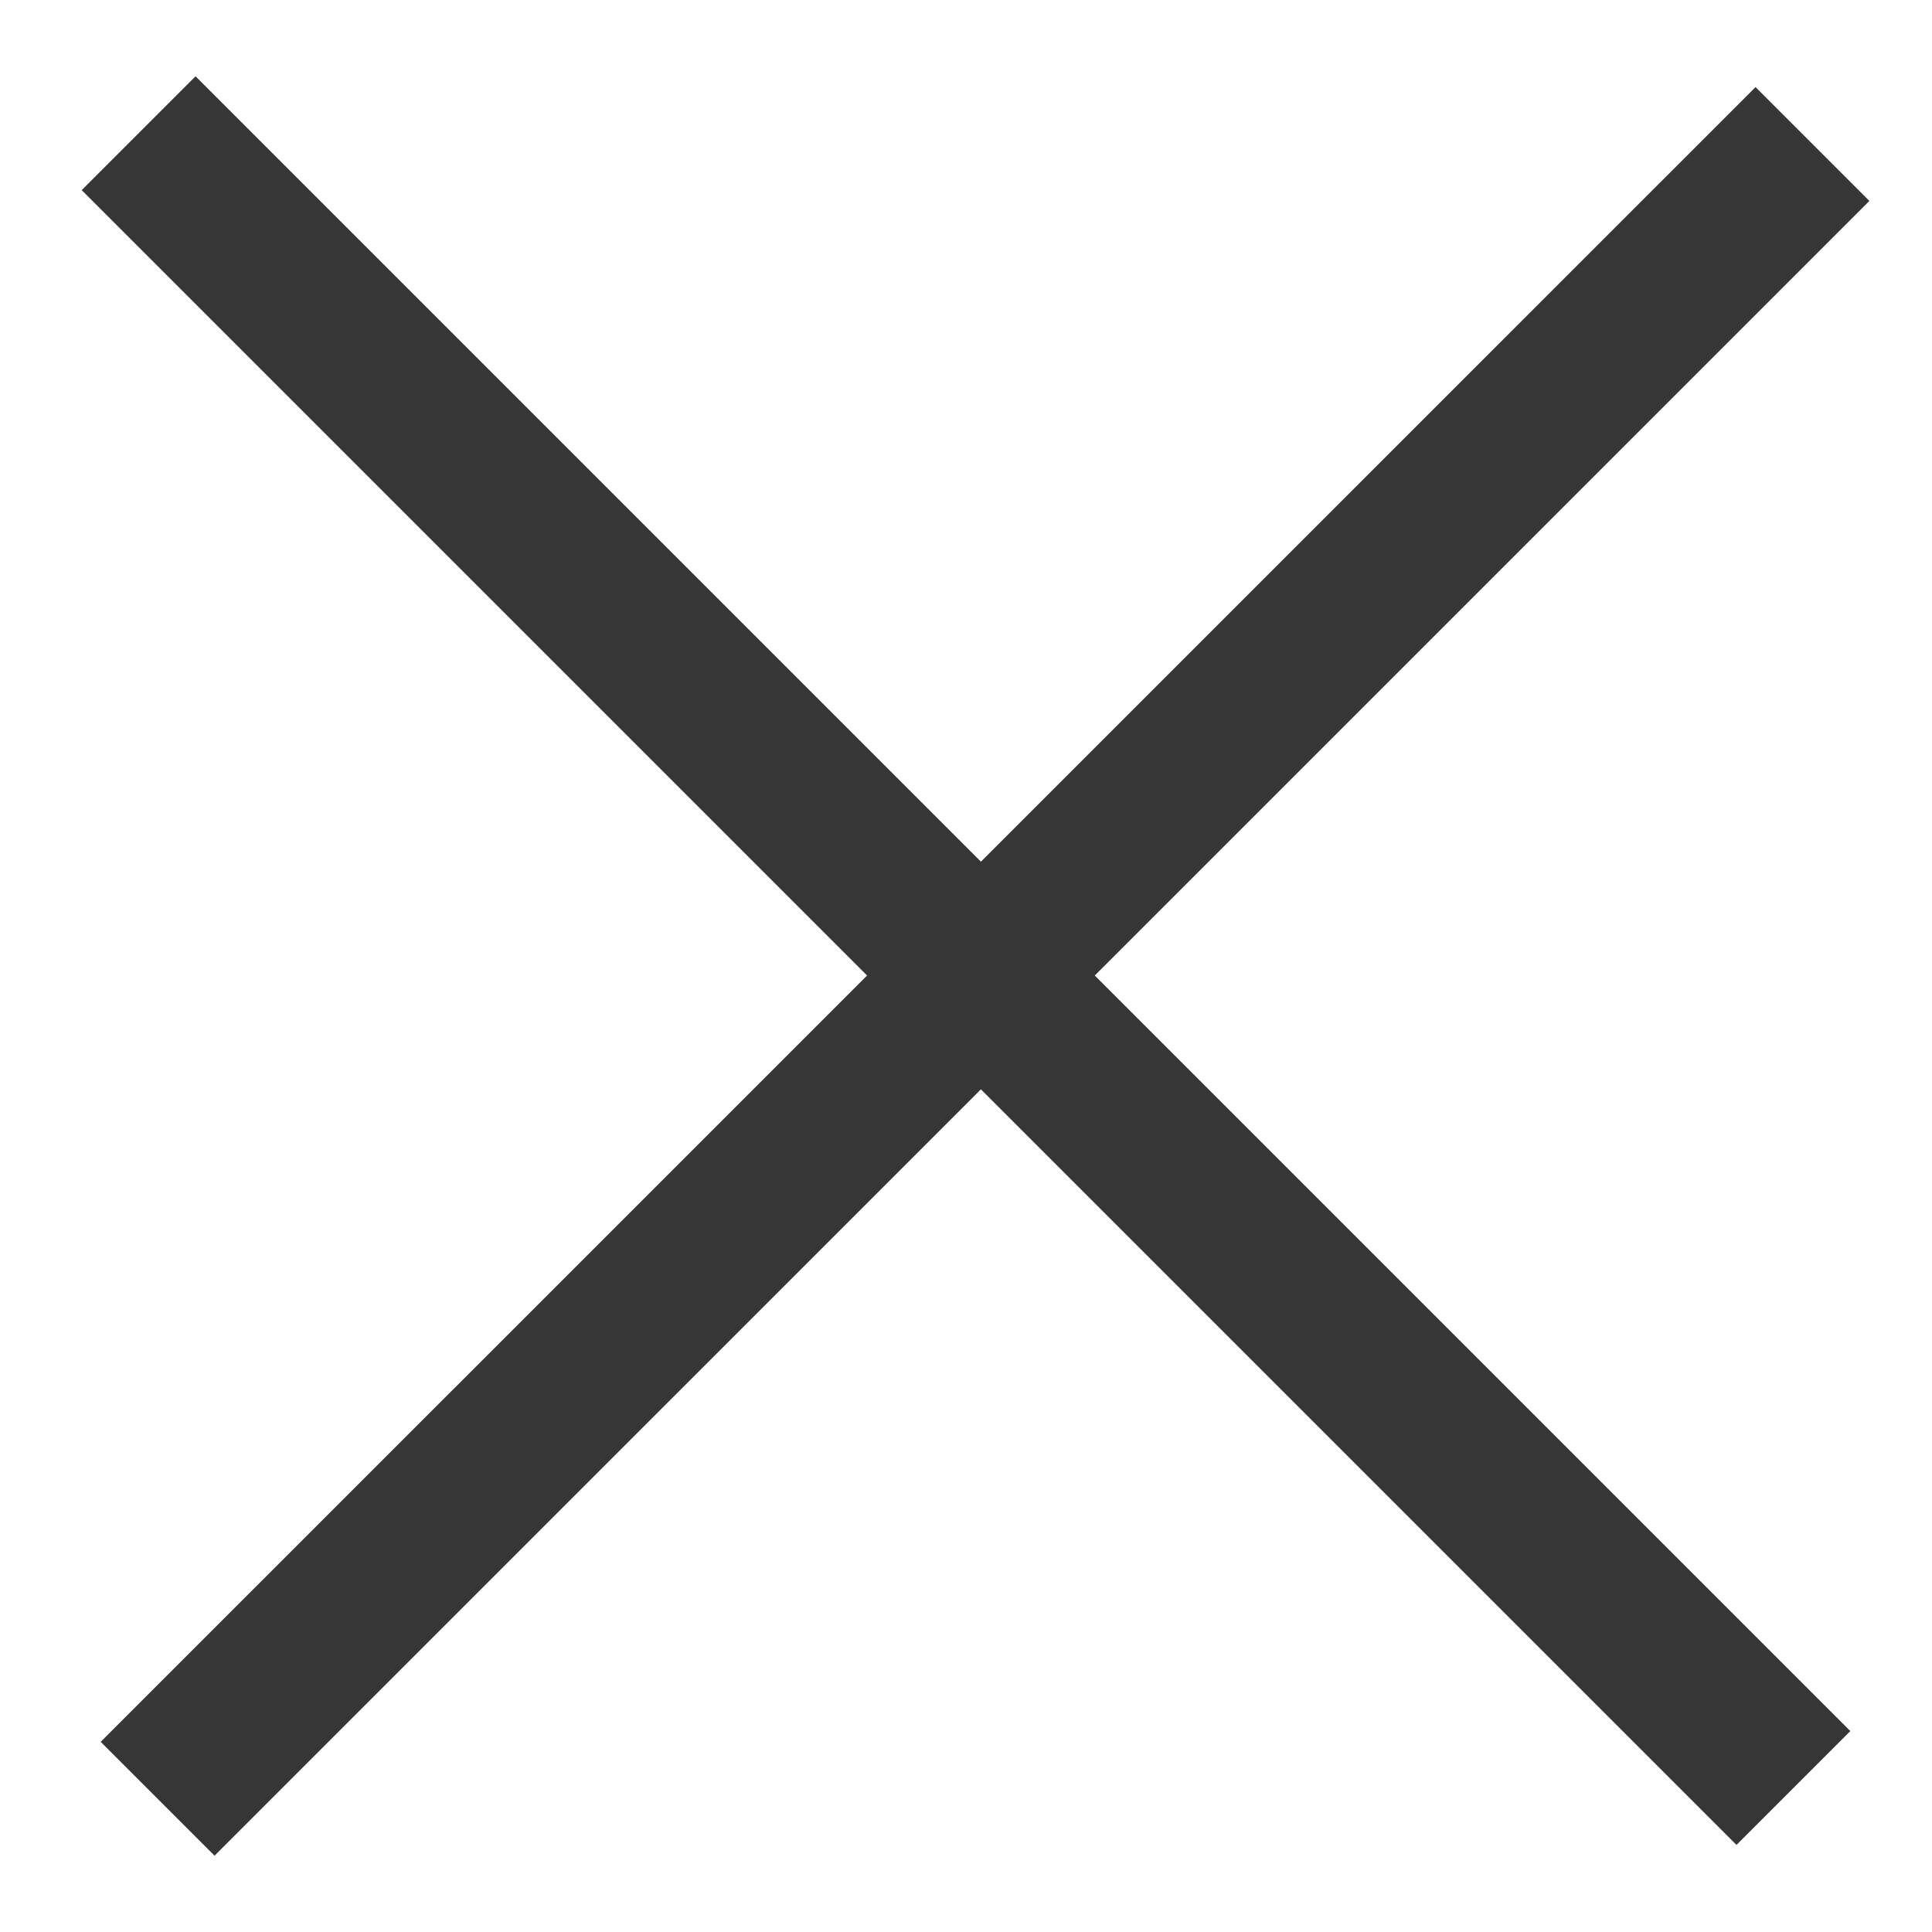
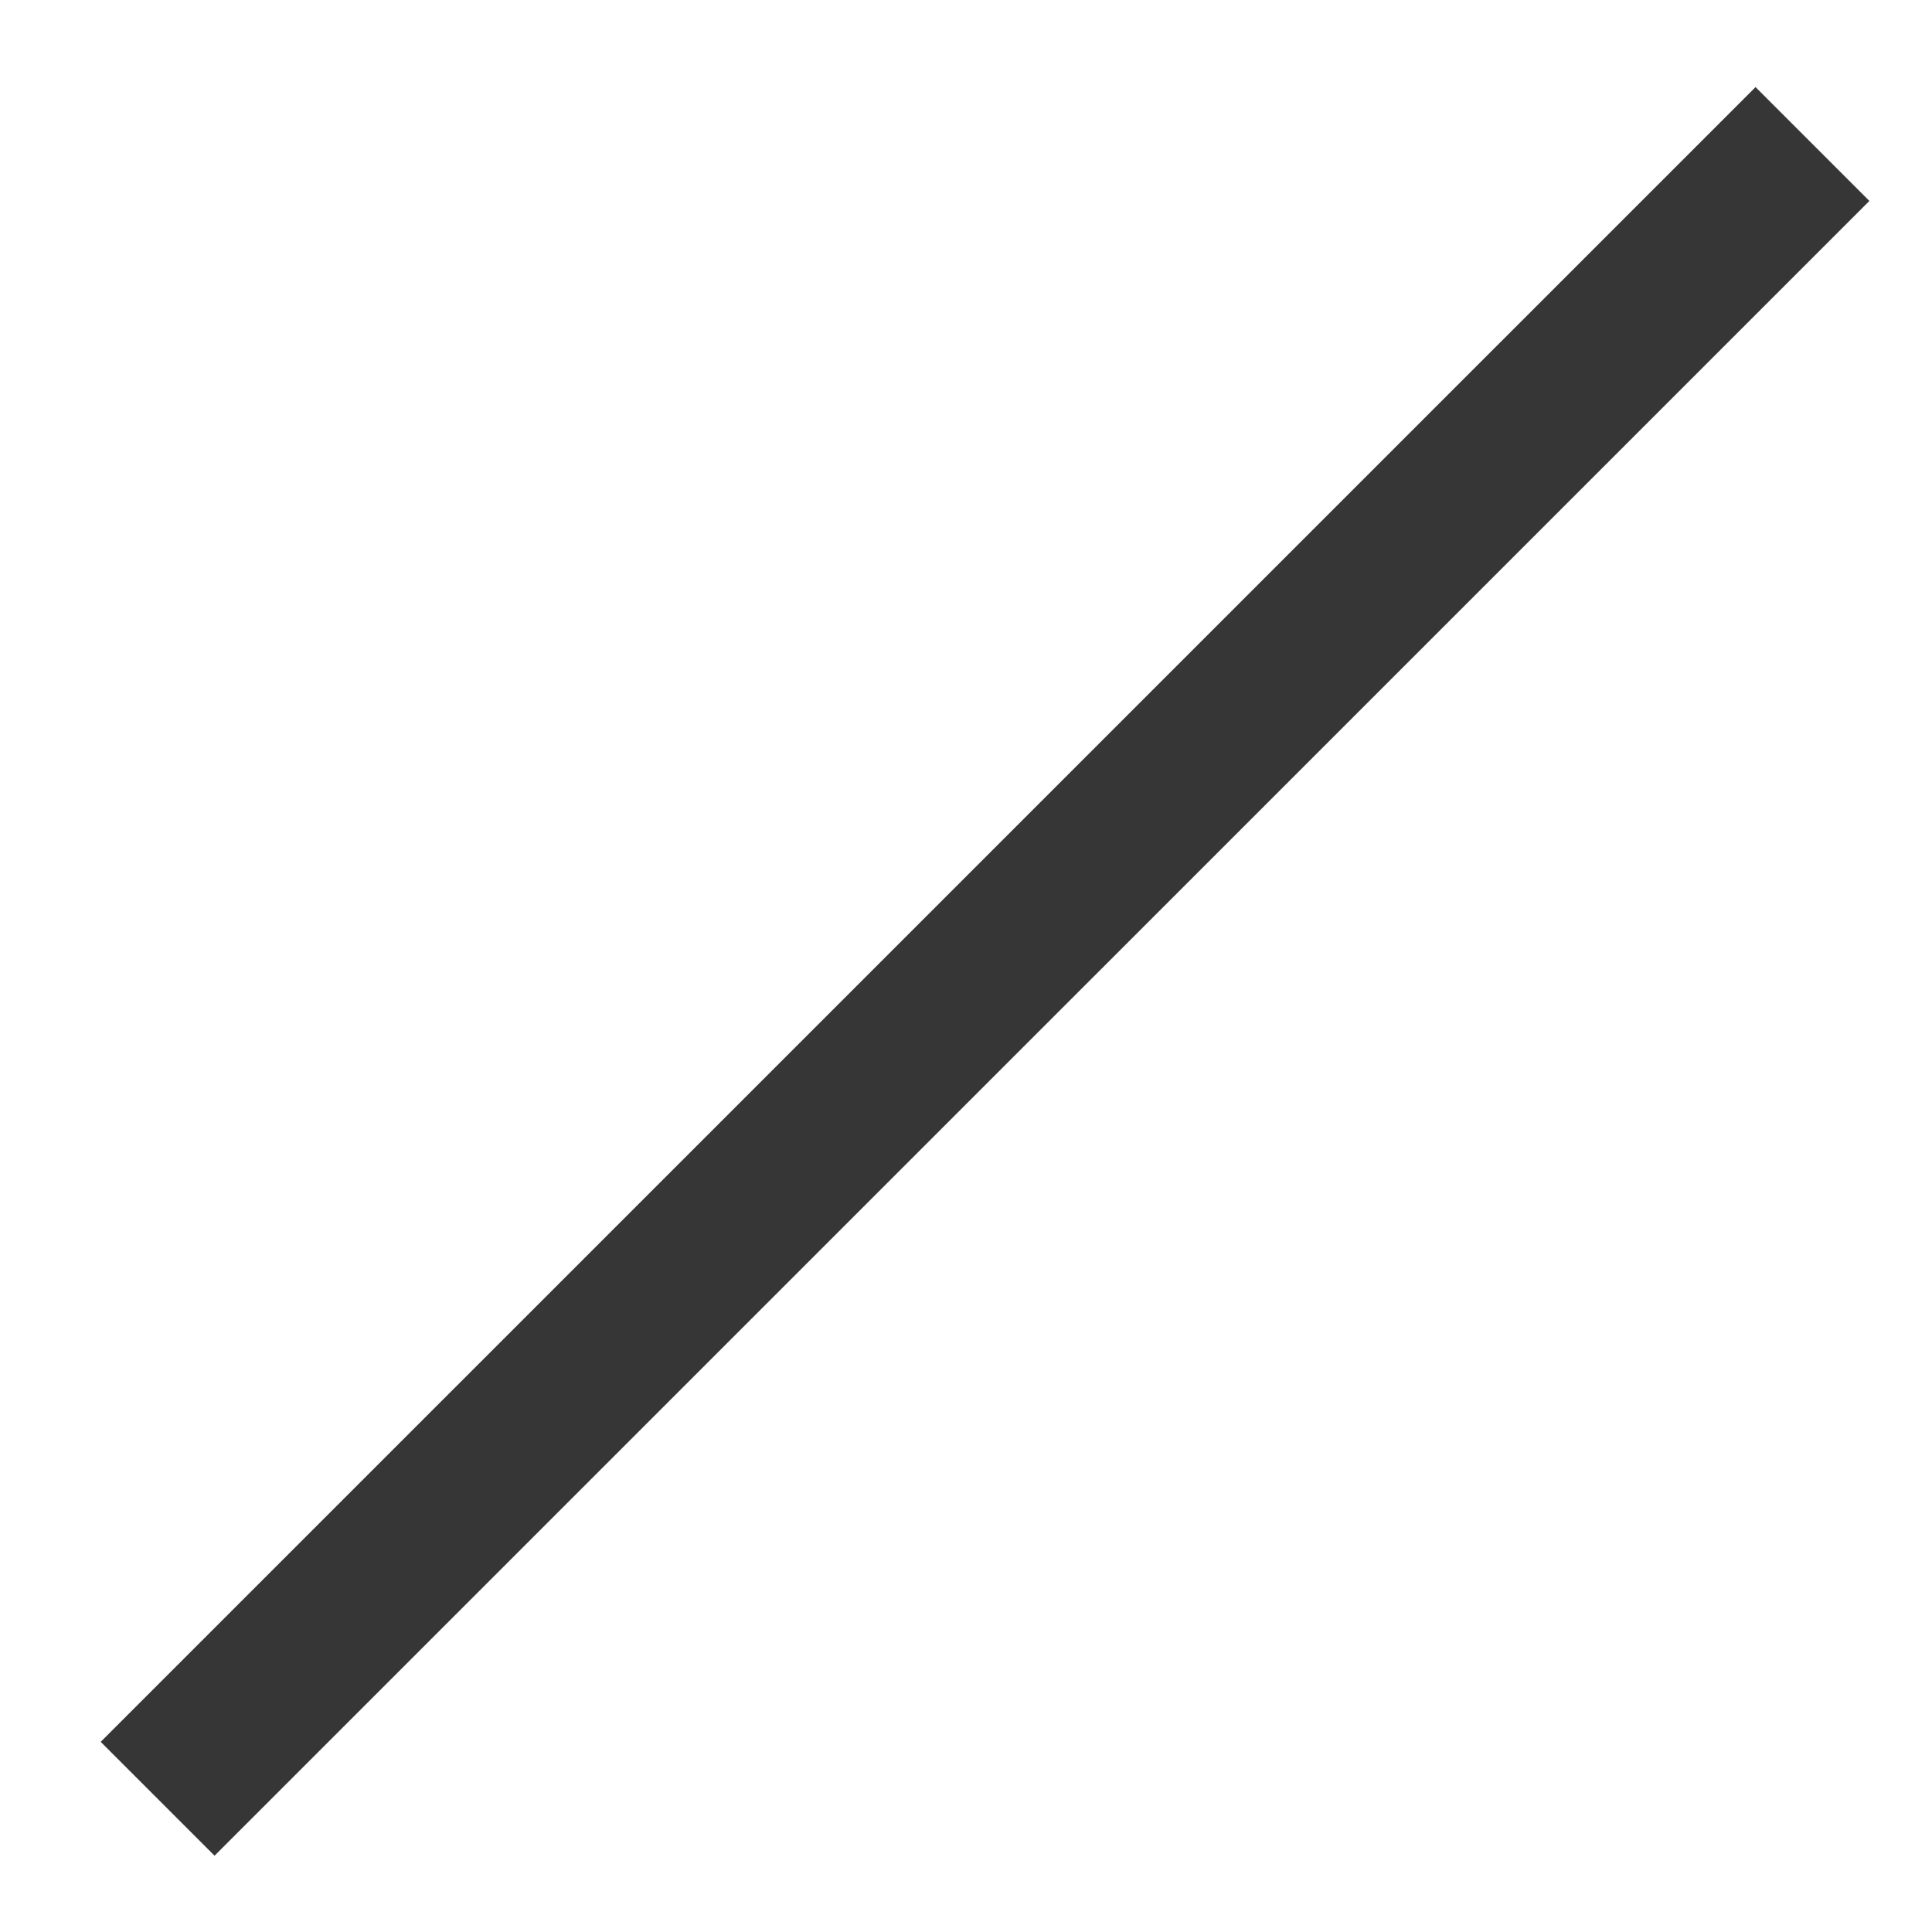
<svg xmlns="http://www.w3.org/2000/svg" version="1.1" id="Layer_1" x="0px" y="0px" width="24px" height="24px" viewBox="0 0 24 24" enable-background="new 0 0 24 24" xml:space="preserve">
  <g>
-     <line fill="none" stroke="#363636" stroke-width="2" stroke-miterlimit="10" x1="1.722" y1="1.655" x2="22.278" y2="22.211" />
    <line fill="none" stroke="#363636" stroke-width="2" stroke-miterlimit="10" x1="1.958" y1="22.345" x2="22.515" y2="1.789" />
  </g>
</svg>